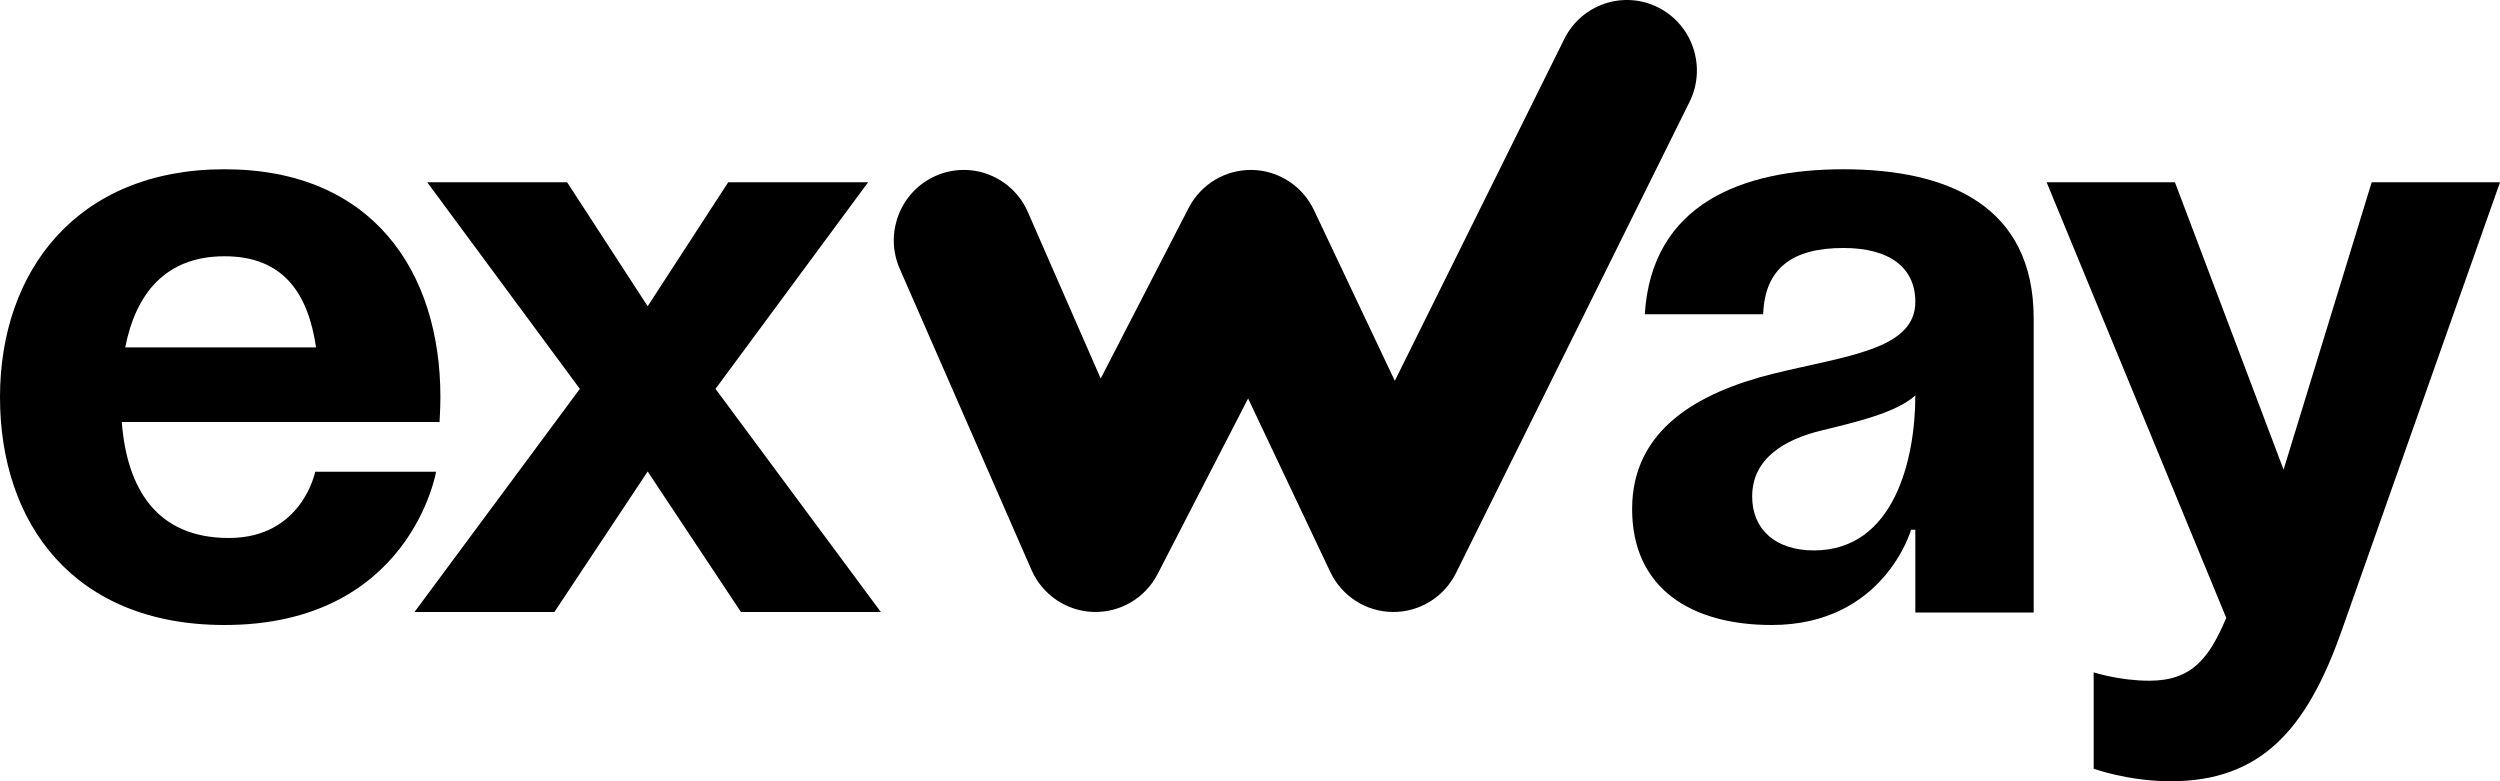
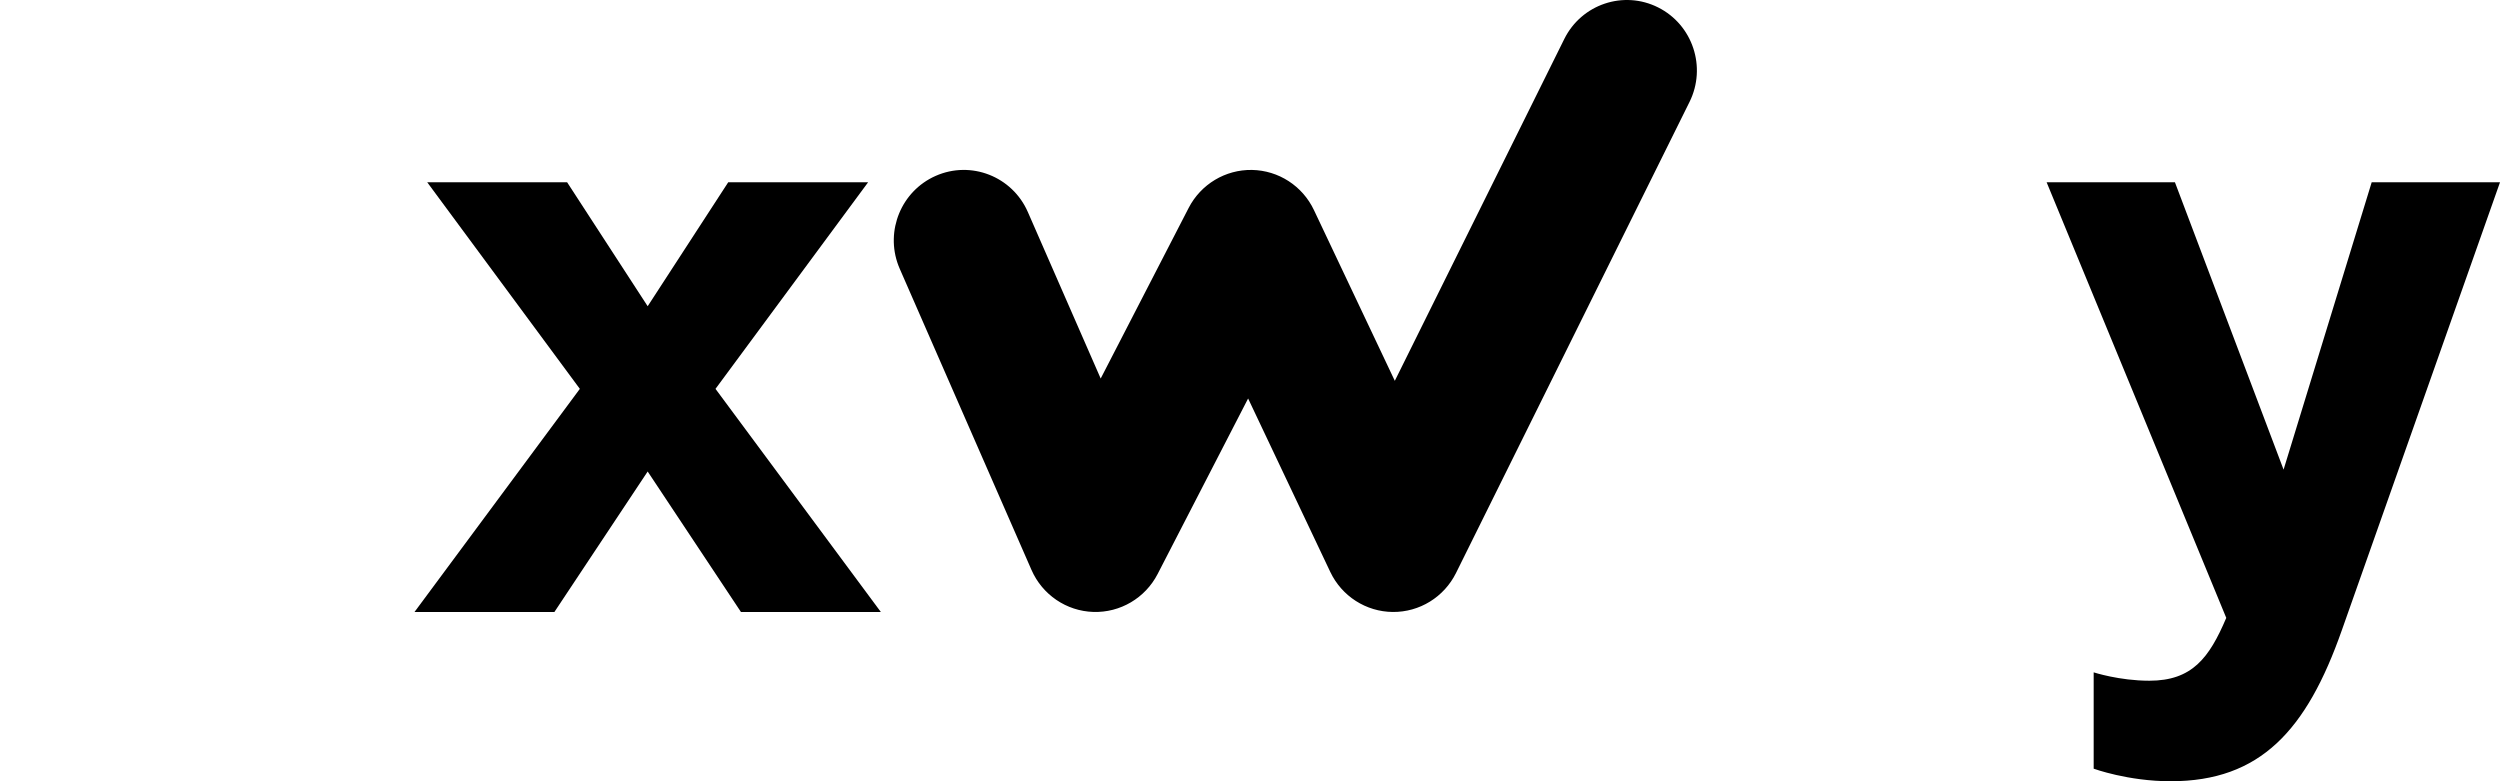
<svg xmlns="http://www.w3.org/2000/svg" width="160" height="50" viewBox="0 0 160 50" fill="none">
  <path d="M160 11.666L149.872 40.349C147.627 46.729 144.671 50 138.923 50C136.185 50 133.995 49.195 133.995 49.195V43.03C133.995 43.03 135.637 43.566 137.554 43.566C140.291 43.566 141.386 42.118 142.481 39.545L130.984 11.666H139.196L146.149 30.056L151.788 11.666H160Z" fill="black" />
-   <path d="M112.842 20.113H105.267C105.701 13.06 111.489 10.833 117.982 10.833C124.745 10.833 130.155 13.219 130.155 20.378V39.204H122.581V33.901H122.31C122.31 33.901 120.579 40 113.383 40C108.243 40 104.456 37.666 104.456 32.575C104.456 27.431 108.785 25.098 113.437 23.931C118.144 22.765 122.581 22.394 122.581 19.318C122.581 17.144 120.958 15.871 117.982 15.871C114.736 15.871 112.95 17.144 112.842 20.113ZM122.581 25.31C121.336 26.424 118.794 27.007 116.629 27.538C114.195 28.121 112.139 29.341 112.139 31.78C112.139 33.901 113.654 35.227 116.088 35.227C121.228 35.227 122.581 29.394 122.581 25.31Z" fill="black" />
  <path d="M36.296 11.666L41.451 19.599L46.606 11.666H55.559L45.792 24.887L56.373 39.166H47.42L41.451 30.176L35.482 39.166H26.529L37.11 24.887L27.343 11.666H36.296Z" fill="black" />
-   <path d="M0 25.416C0 17.356 4.919 10.833 14.37 10.833C23.82 10.833 28.186 17.356 28.186 25.416C28.186 26.053 28.131 27.007 28.131 27.007H7.793C8.124 31.25 10.003 34.431 14.646 34.431C19.344 34.431 20.173 30.189 20.173 30.189H27.91C27.91 30.189 26.252 40 14.37 40C4.698 40 0 33.477 0 25.416ZM14.37 16.401C10.556 16.401 8.677 18.841 8.014 22.235H20.228C19.73 18.841 18.183 16.401 14.37 16.401Z" fill="black" />
  <path d="M100.114 2.496C101.219 0.268 103.909 -0.637 106.122 0.476C108.335 1.588 109.233 4.297 108.129 6.525L93.185 36.671C92.42 38.213 90.849 39.182 89.137 39.166C87.425 39.151 85.872 38.154 85.135 36.598L79.879 25.503L74.089 36.735C73.295 38.275 71.694 39.219 69.971 39.164C68.248 39.108 66.71 38.063 66.015 36.475L57.584 17.204L57.496 16.989C56.651 14.76 57.684 12.232 59.877 11.259C62.14 10.255 64.783 11.288 65.781 13.567L70.444 24.226L76.074 13.307C76.857 11.789 78.426 10.848 80.125 10.876C81.824 10.905 83.361 11.9 84.092 13.444L89.268 24.373L100.114 2.496Z" fill="black" />
</svg>